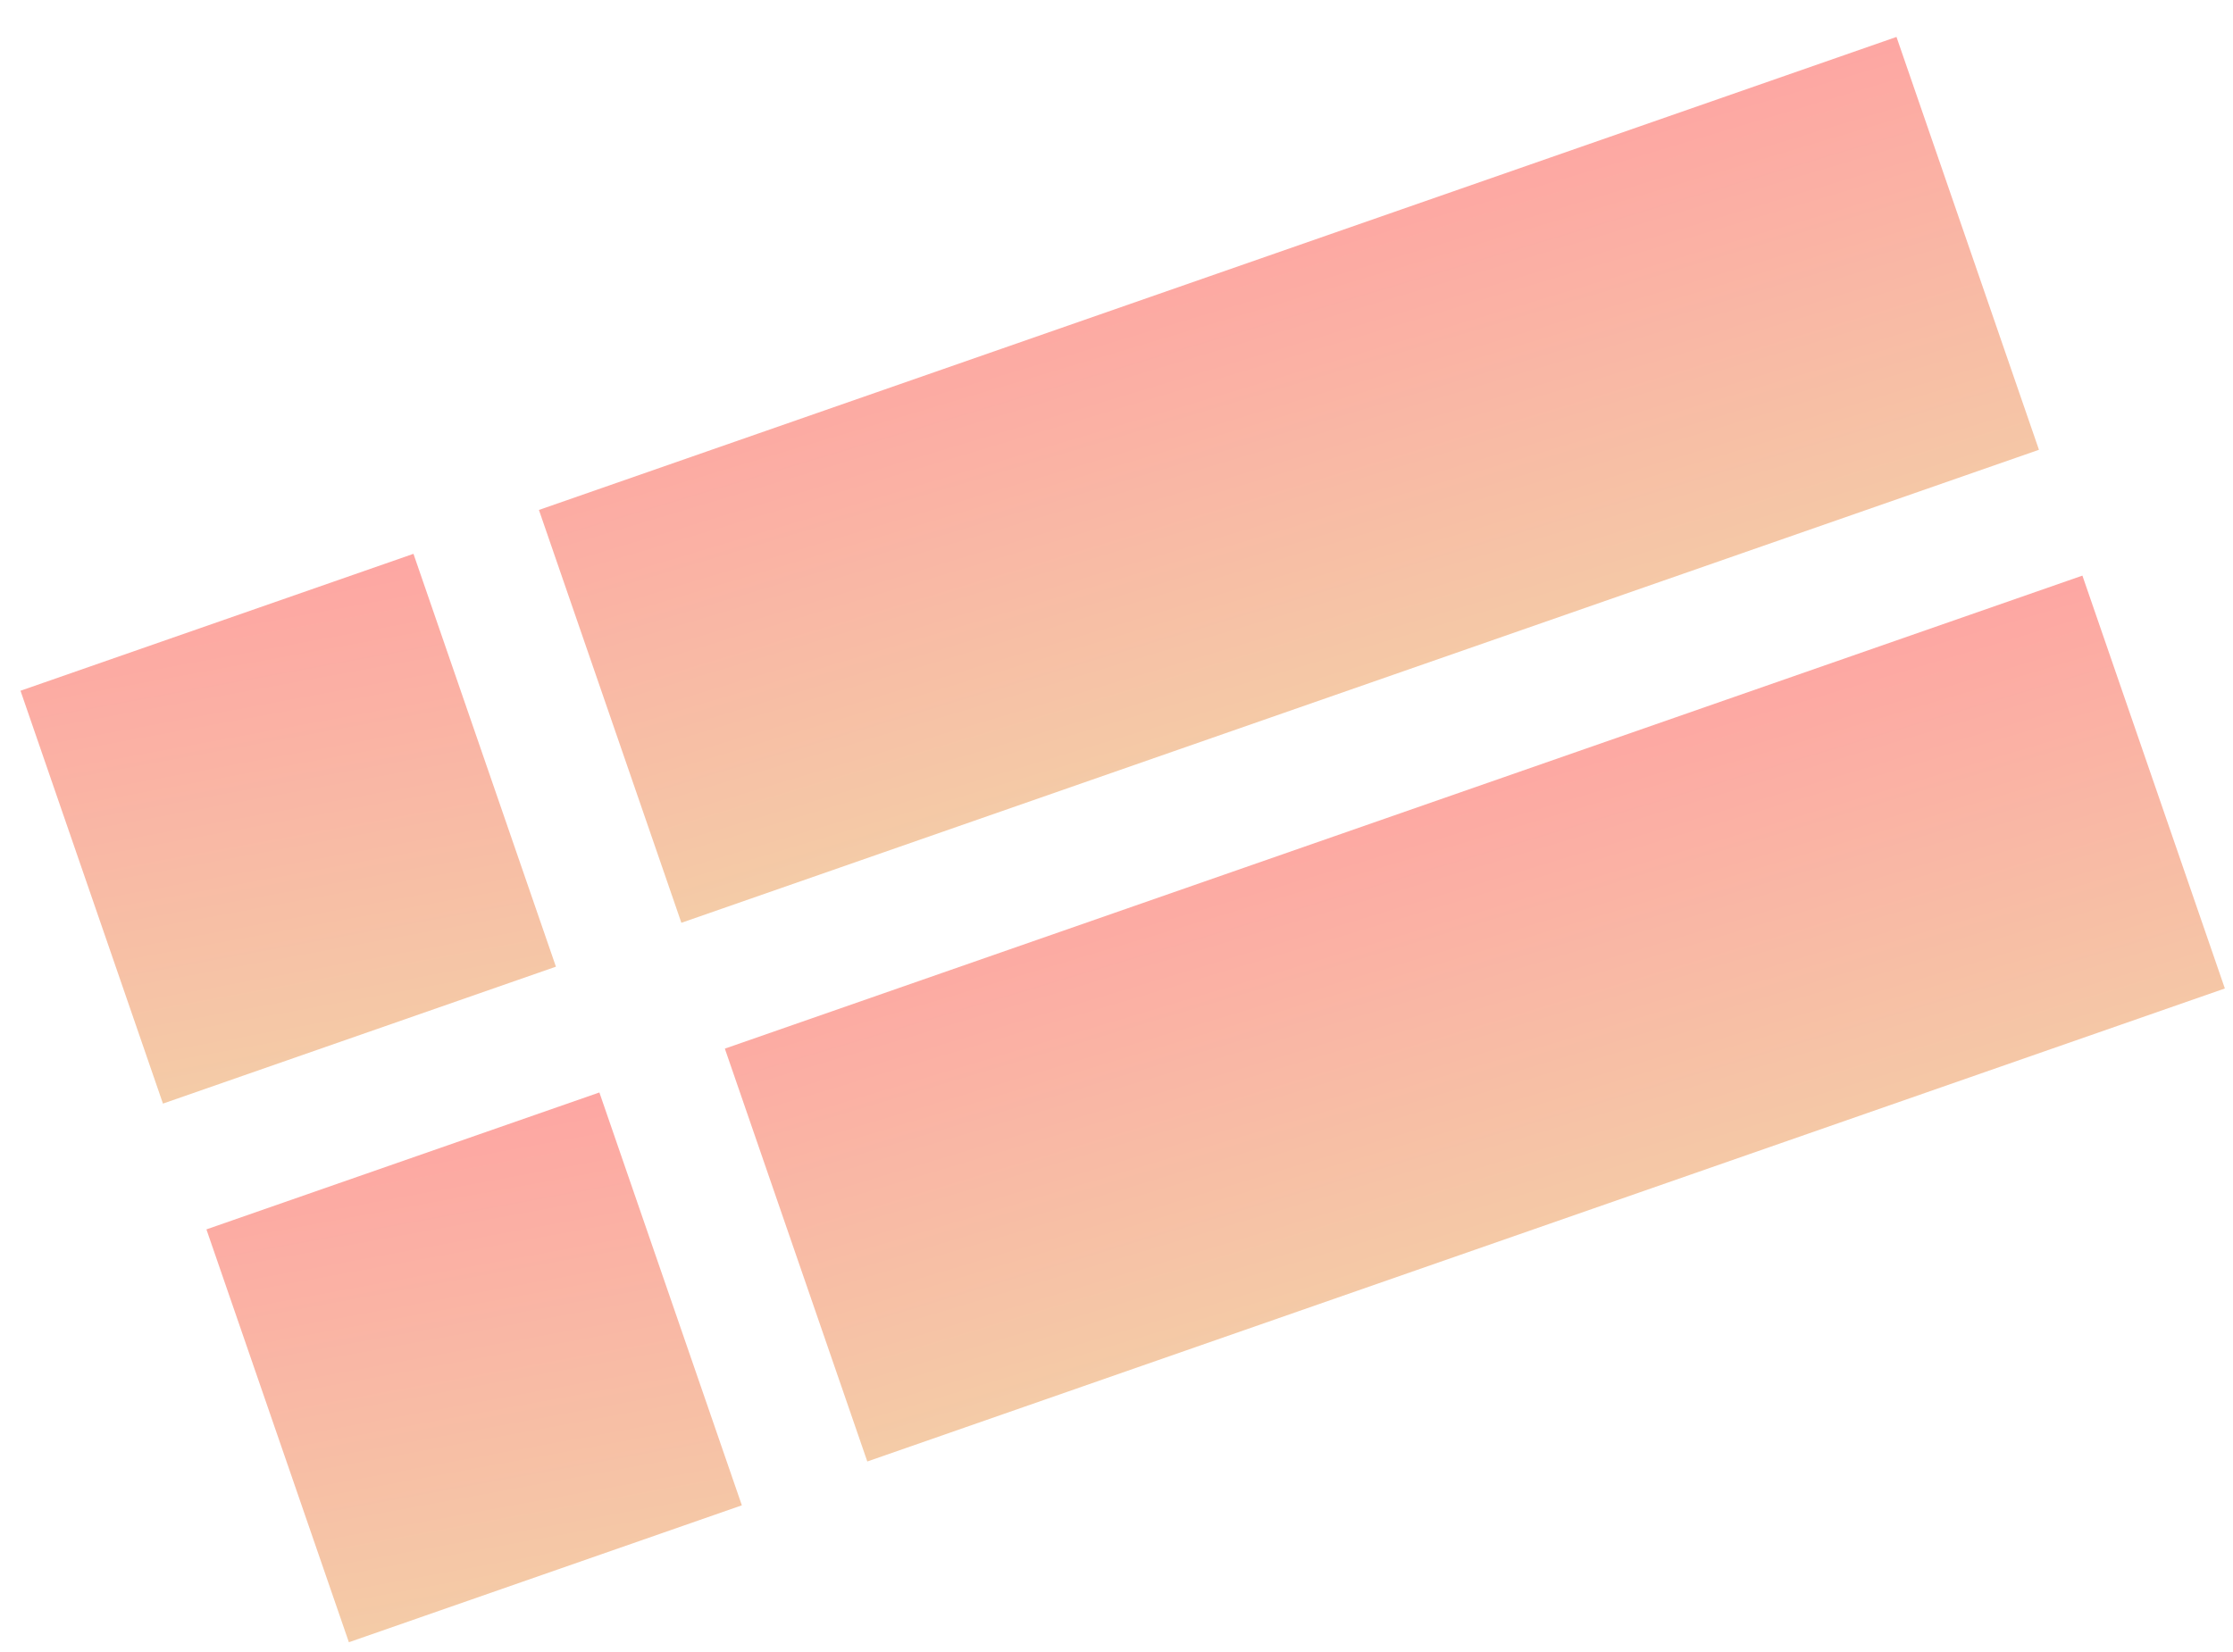
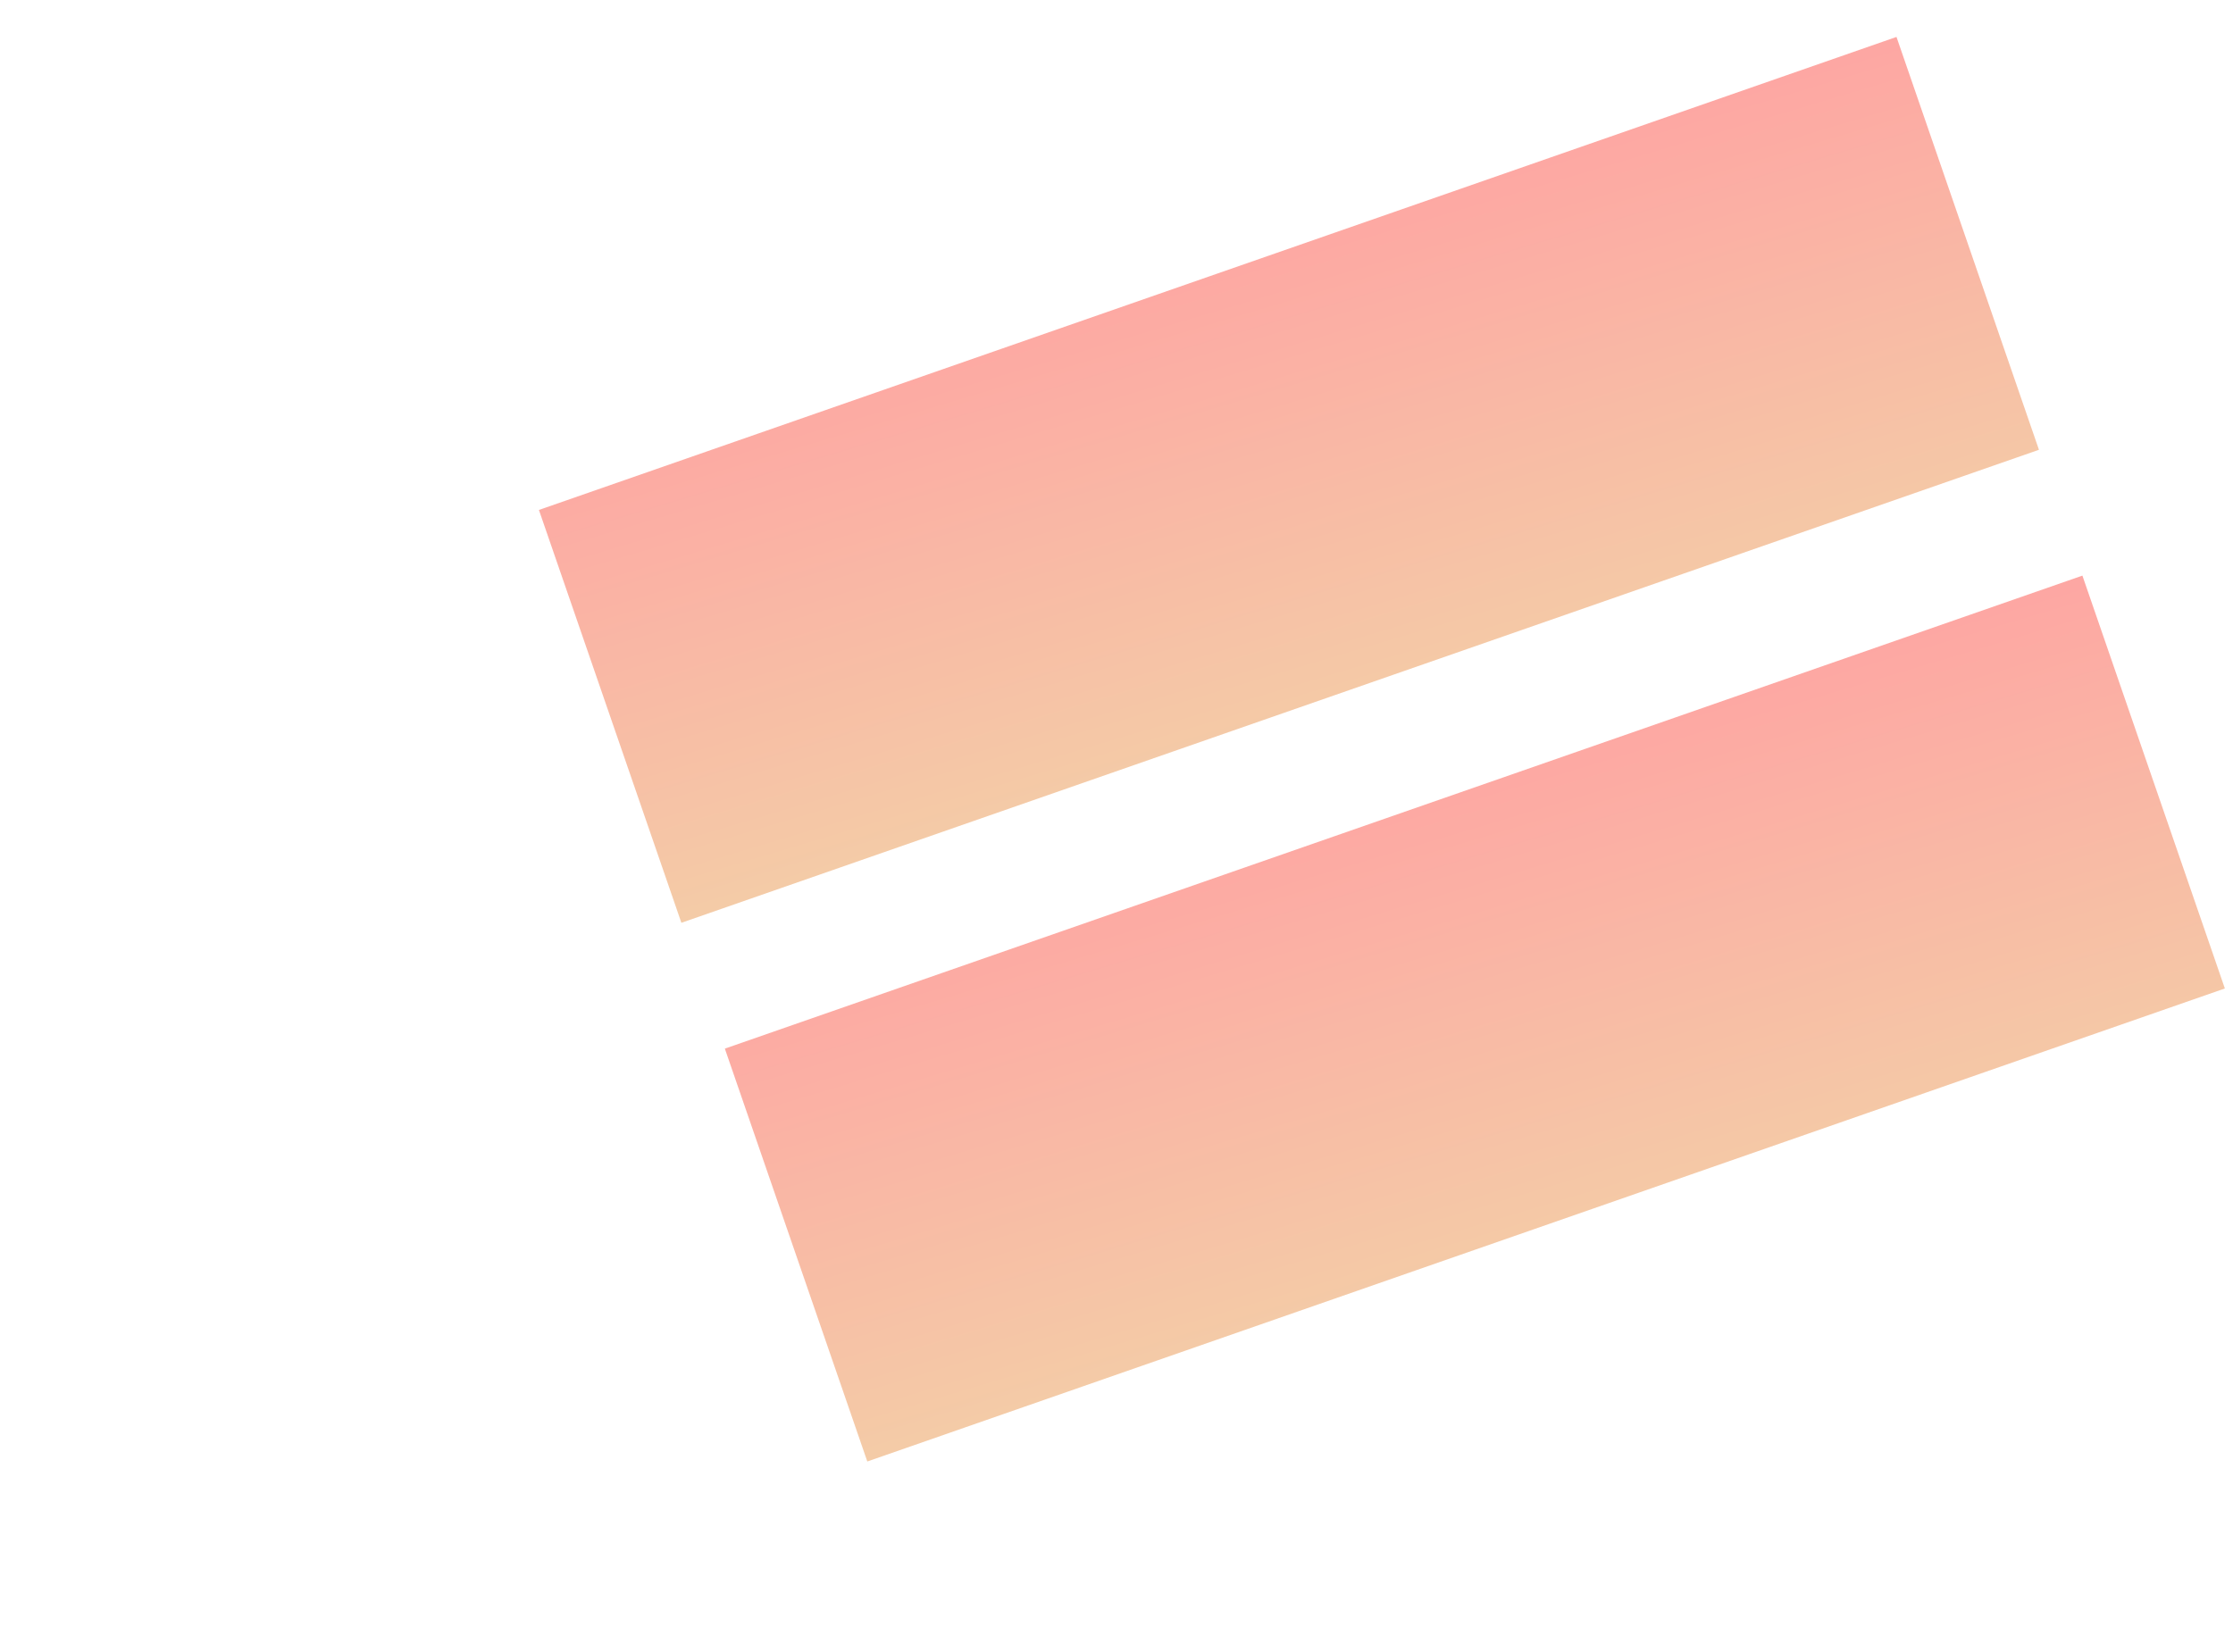
<svg xmlns="http://www.w3.org/2000/svg" width="50" height="37" viewBox="0 0 50 37" fill="none">
  <g opacity="0.4">
    <rect width="9.785" height="32.201" transform="matrix(0.326 0.945 -0.944 0.329 42.465 0.827)" fill="url(#paint0_linear_886_10869)" />
    <rect width="9.785" height="32.201" transform="matrix(0.326 0.945 -0.944 0.329 46.628 12.892)" fill="url(#paint1_linear_886_10869)" />
-     <rect width="9.785" height="9.321" transform="matrix(0.326 0.945 -0.944 0.329 9.258 12.404)" fill="url(#paint2_linear_886_10869)" />
-     <rect width="9.785" height="9.321" transform="matrix(0.326 0.945 -0.944 0.329 13.421 24.468)" fill="url(#paint3_linear_886_10869)" />
  </g>
  <defs>
    <linearGradient id="paint0_linear_886_10869" x1="0" y1="0" x2="11.208" y2="0.503" gradientUnits="userSpaceOnUse">
      <stop stop-color="#FB2219" />
      <stop offset="1" stop-color="#E37E22" />
    </linearGradient>
    <linearGradient id="paint1_linear_886_10869" x1="0" y1="0" x2="11.208" y2="0.503" gradientUnits="userSpaceOnUse">
      <stop stop-color="#FB2219" />
      <stop offset="1" stop-color="#E37E22" />
    </linearGradient>
    <linearGradient id="paint2_linear_886_10869" x1="0" y1="0" x2="10.967" y2="1.701" gradientUnits="userSpaceOnUse">
      <stop stop-color="#FB2219" />
      <stop offset="1" stop-color="#E37E22" />
    </linearGradient>
    <linearGradient id="paint3_linear_886_10869" x1="0" y1="0" x2="10.967" y2="1.701" gradientUnits="userSpaceOnUse">
      <stop stop-color="#FB2219" />
      <stop offset="1" stop-color="#E37E22" />
    </linearGradient>
  </defs>
</svg>